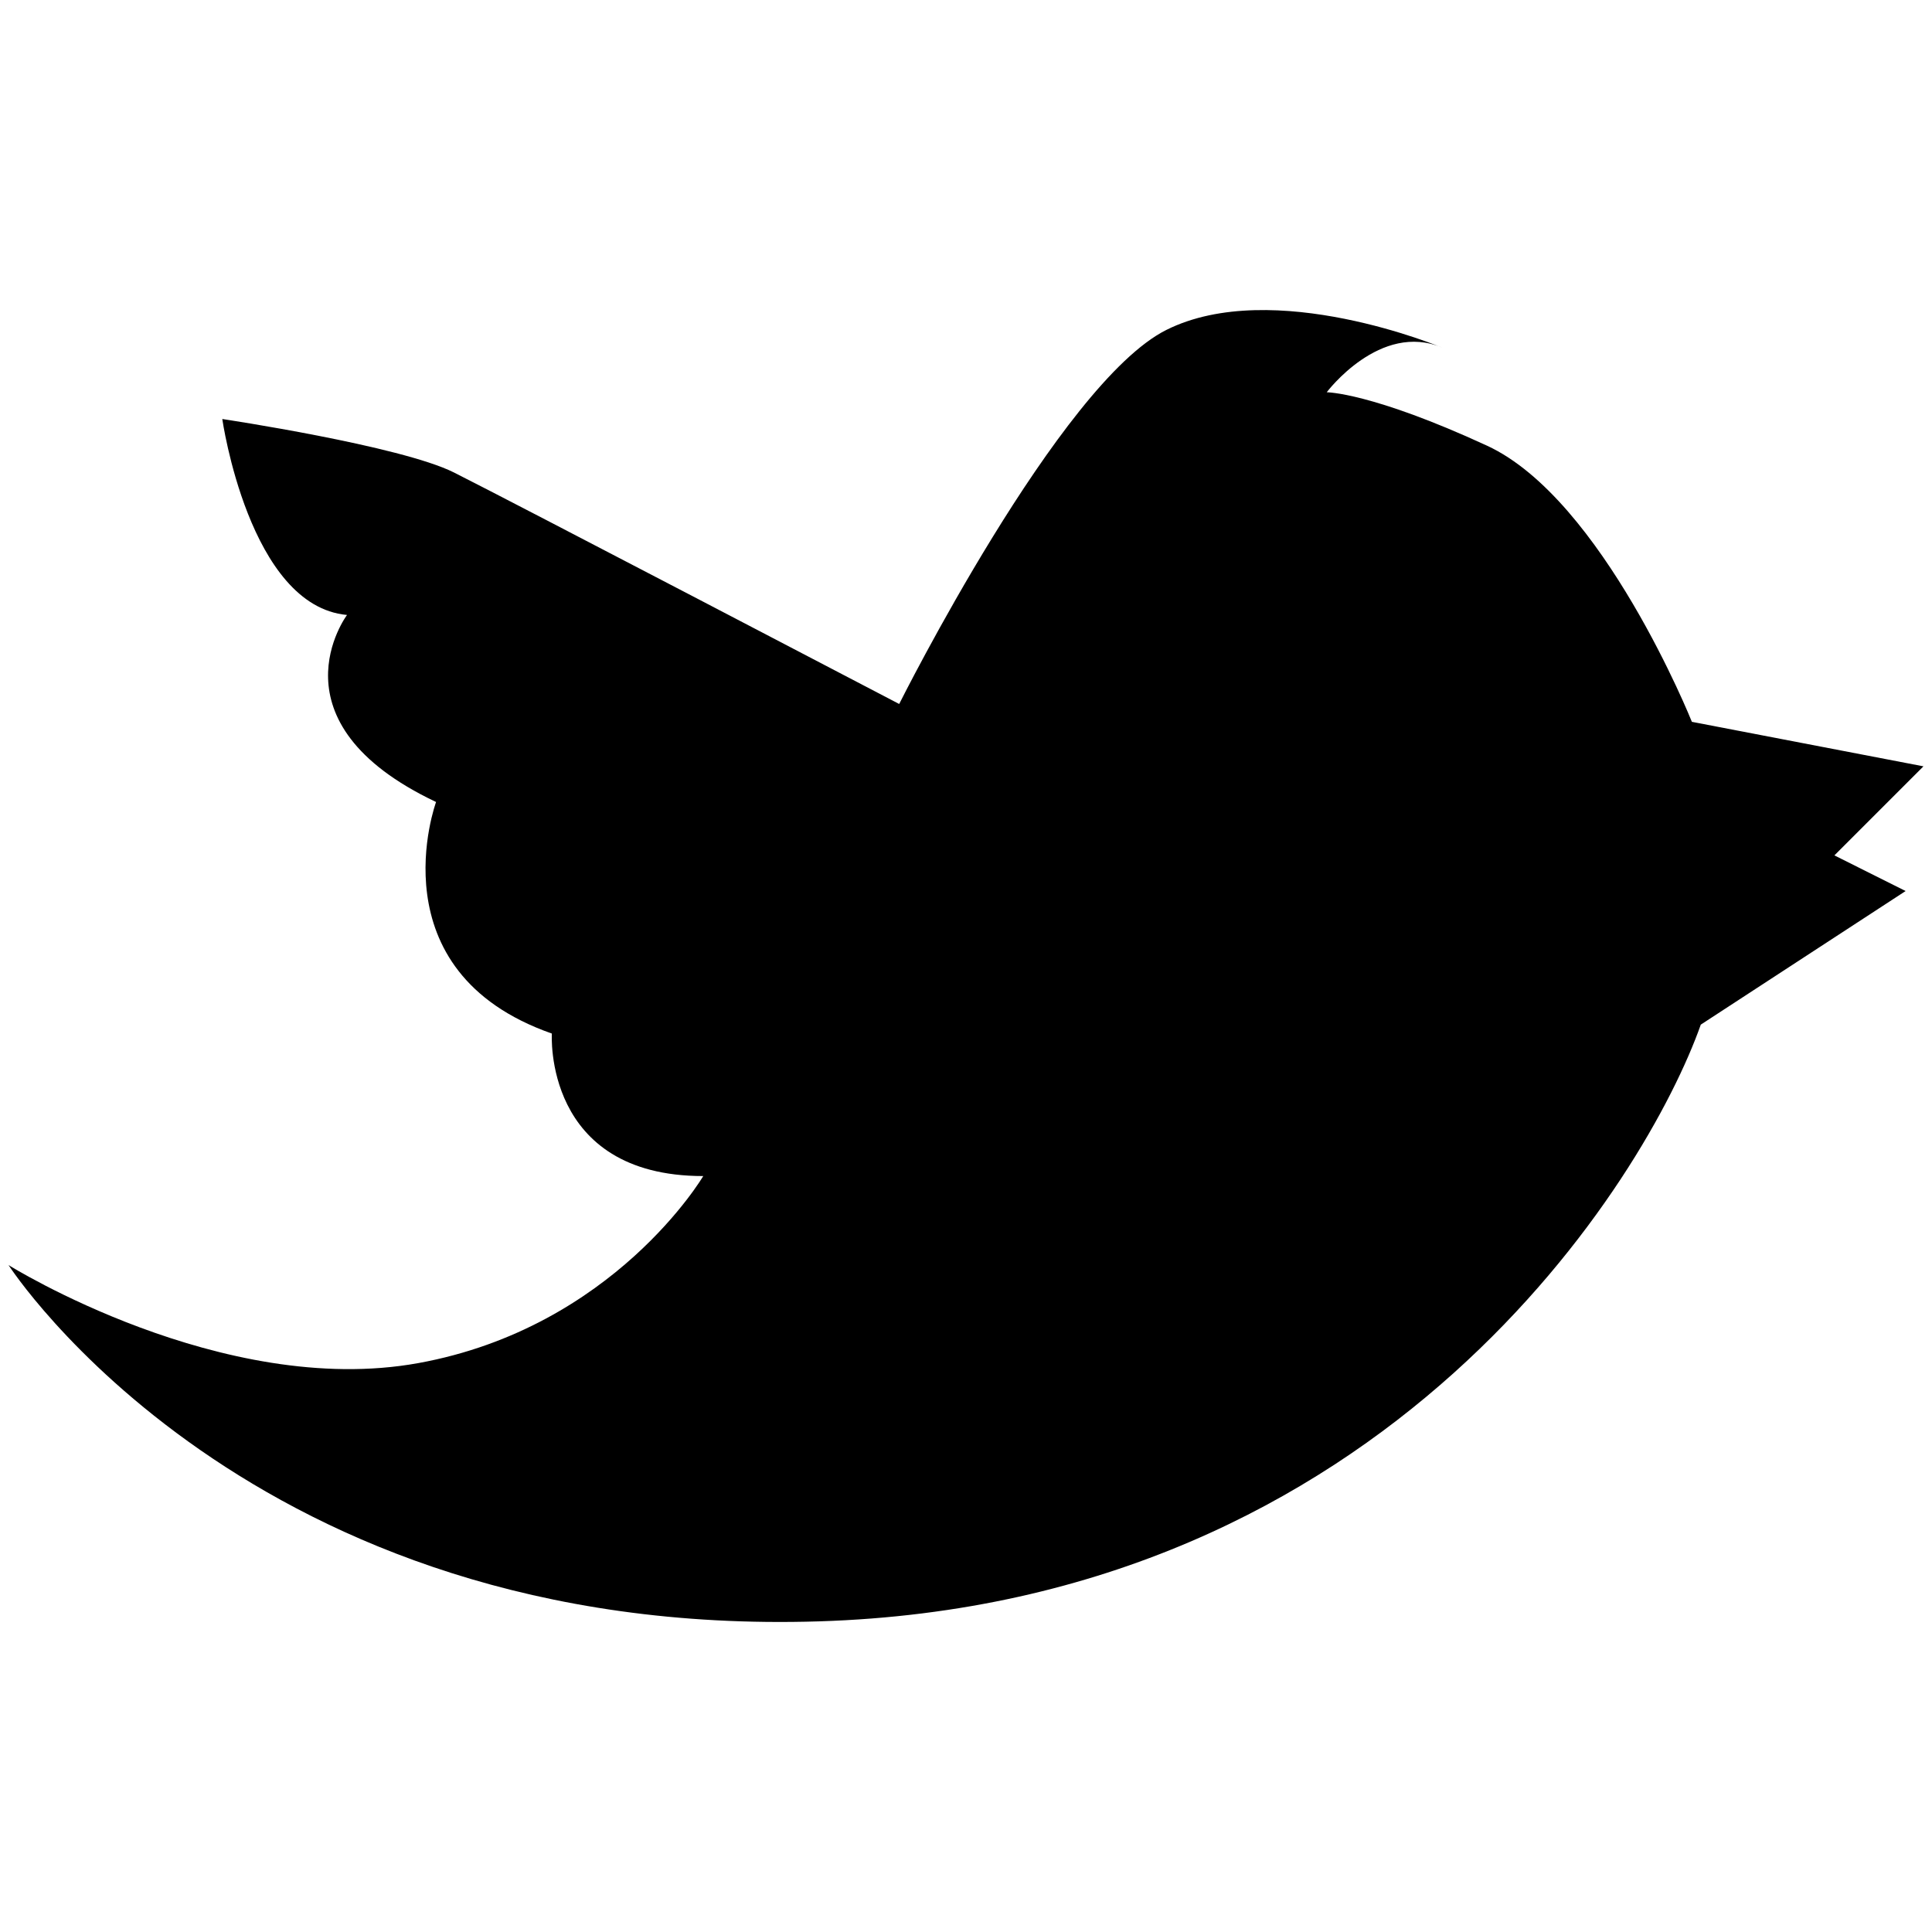
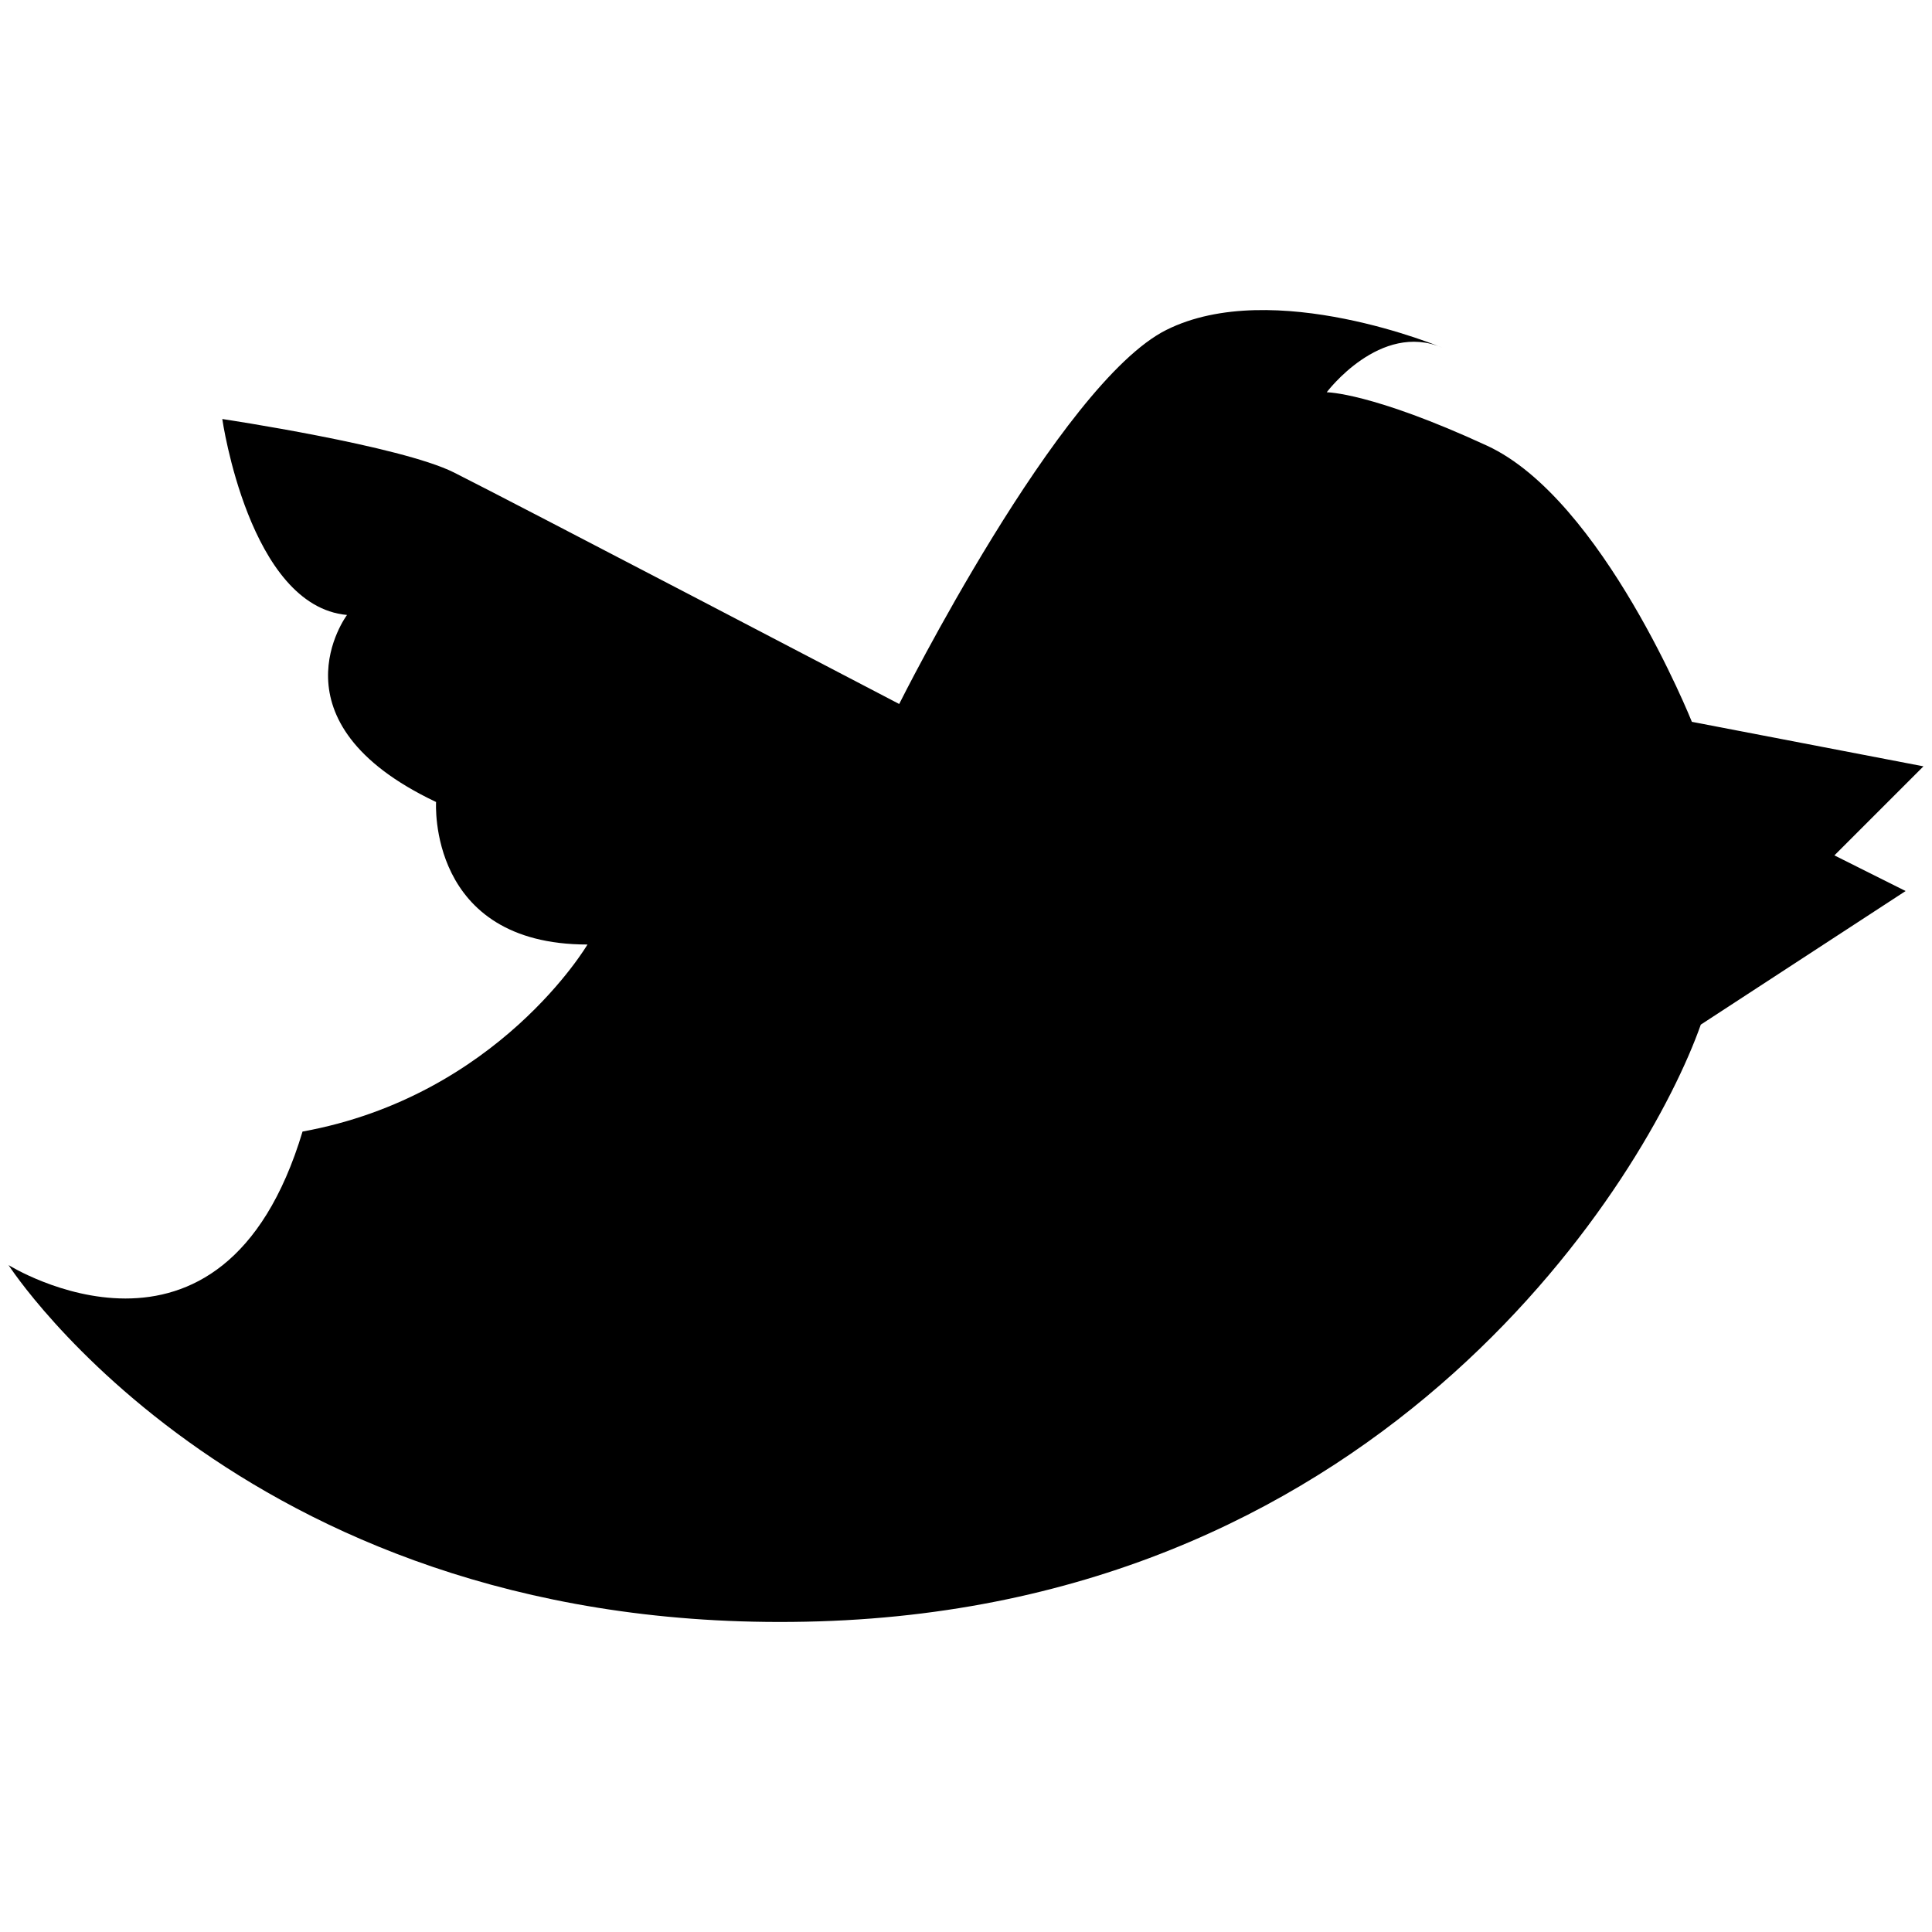
<svg xmlns="http://www.w3.org/2000/svg" version="1.1" id="レイヤー_1" x="0px" y="0px" width="52px" height="52px" viewBox="0 0 52 52" style="enable-background:new 0 0 52 52;" xml:space="preserve">
  <g>
    <g>
-       <path d="M0.23,34.05c0,0,6.474,10.068,21.815,9.589c15.342-0.479,22.293-11.986,23.732-16.061l5.513-3.596l-1.917-0.959    l2.397-2.397l-6.233-1.198c0,0-2.397-5.993-5.513-7.432c-3.116-1.438-4.315-1.438-4.315-1.438s1.438-1.918,3.116-1.198    c0,0-4.555-1.918-7.432-0.48c-2.877,1.438-7.191,10.068-7.191,10.068s-10.548-5.513-11.986-6.232    c-1.438-0.719-6.233-1.438-6.233-1.438s0.72,5.034,3.357,5.274c0,0-2.157,2.877,2.397,5.034c0,0-1.677,4.554,3.116,6.232    c0,0-0.239,3.836,4.075,3.836c0,0-2.397,4.075-7.669,5.034C5.983,37.646,0.23,34.05,0.23,34.05z" />
+       <path d="M0.23,34.05c0,0,6.474,10.068,21.815,9.589c15.342-0.479,22.293-11.986,23.732-16.061l5.513-3.596l-1.917-0.959    l2.397-2.397l-6.233-1.198c0,0-2.397-5.993-5.513-7.432c-3.116-1.438-4.315-1.438-4.315-1.438s1.438-1.918,3.116-1.198    c0,0-4.555-1.918-7.432-0.48c-2.877,1.438-7.191,10.068-7.191,10.068s-10.548-5.513-11.986-6.232    c-1.438-0.719-6.233-1.438-6.233-1.438s0.72,5.034,3.357,5.274c0,0-2.157,2.877,2.397,5.034c0,0-0.239,3.836,4.075,3.836c0,0-2.397,4.075-7.669,5.034C5.983,37.646,0.23,34.05,0.23,34.05z" />
    </g>
  </g>
</svg>